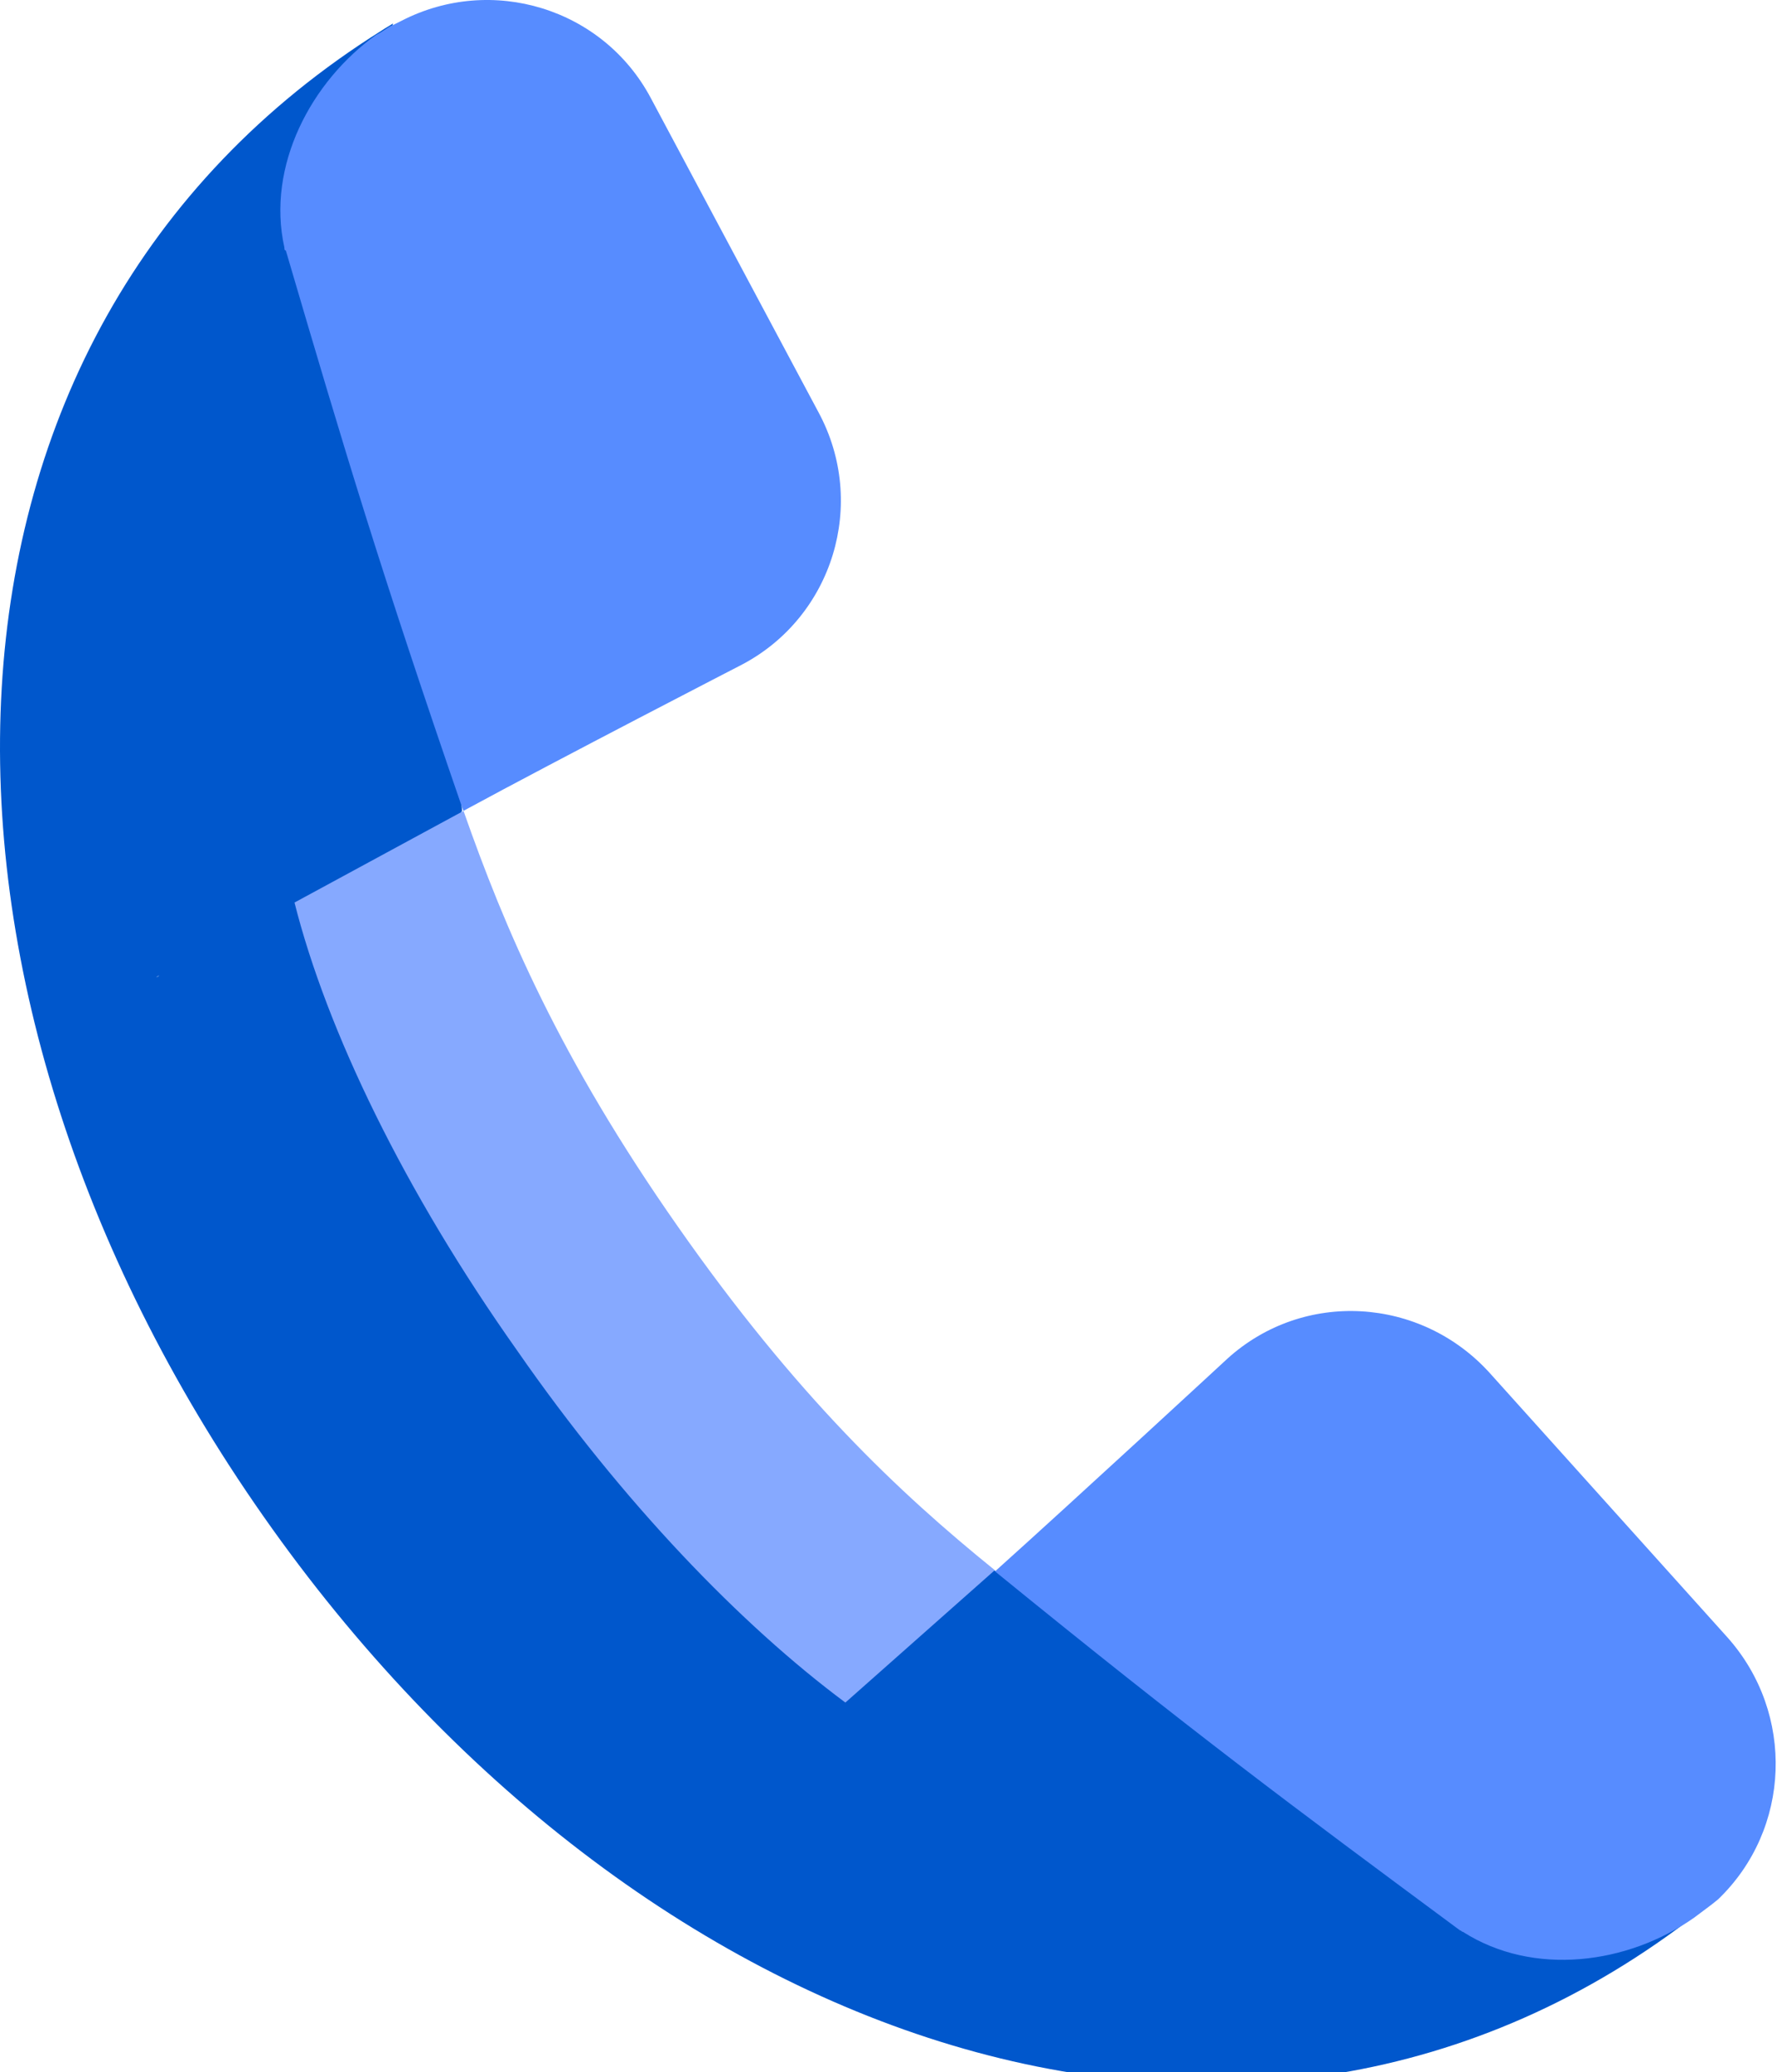
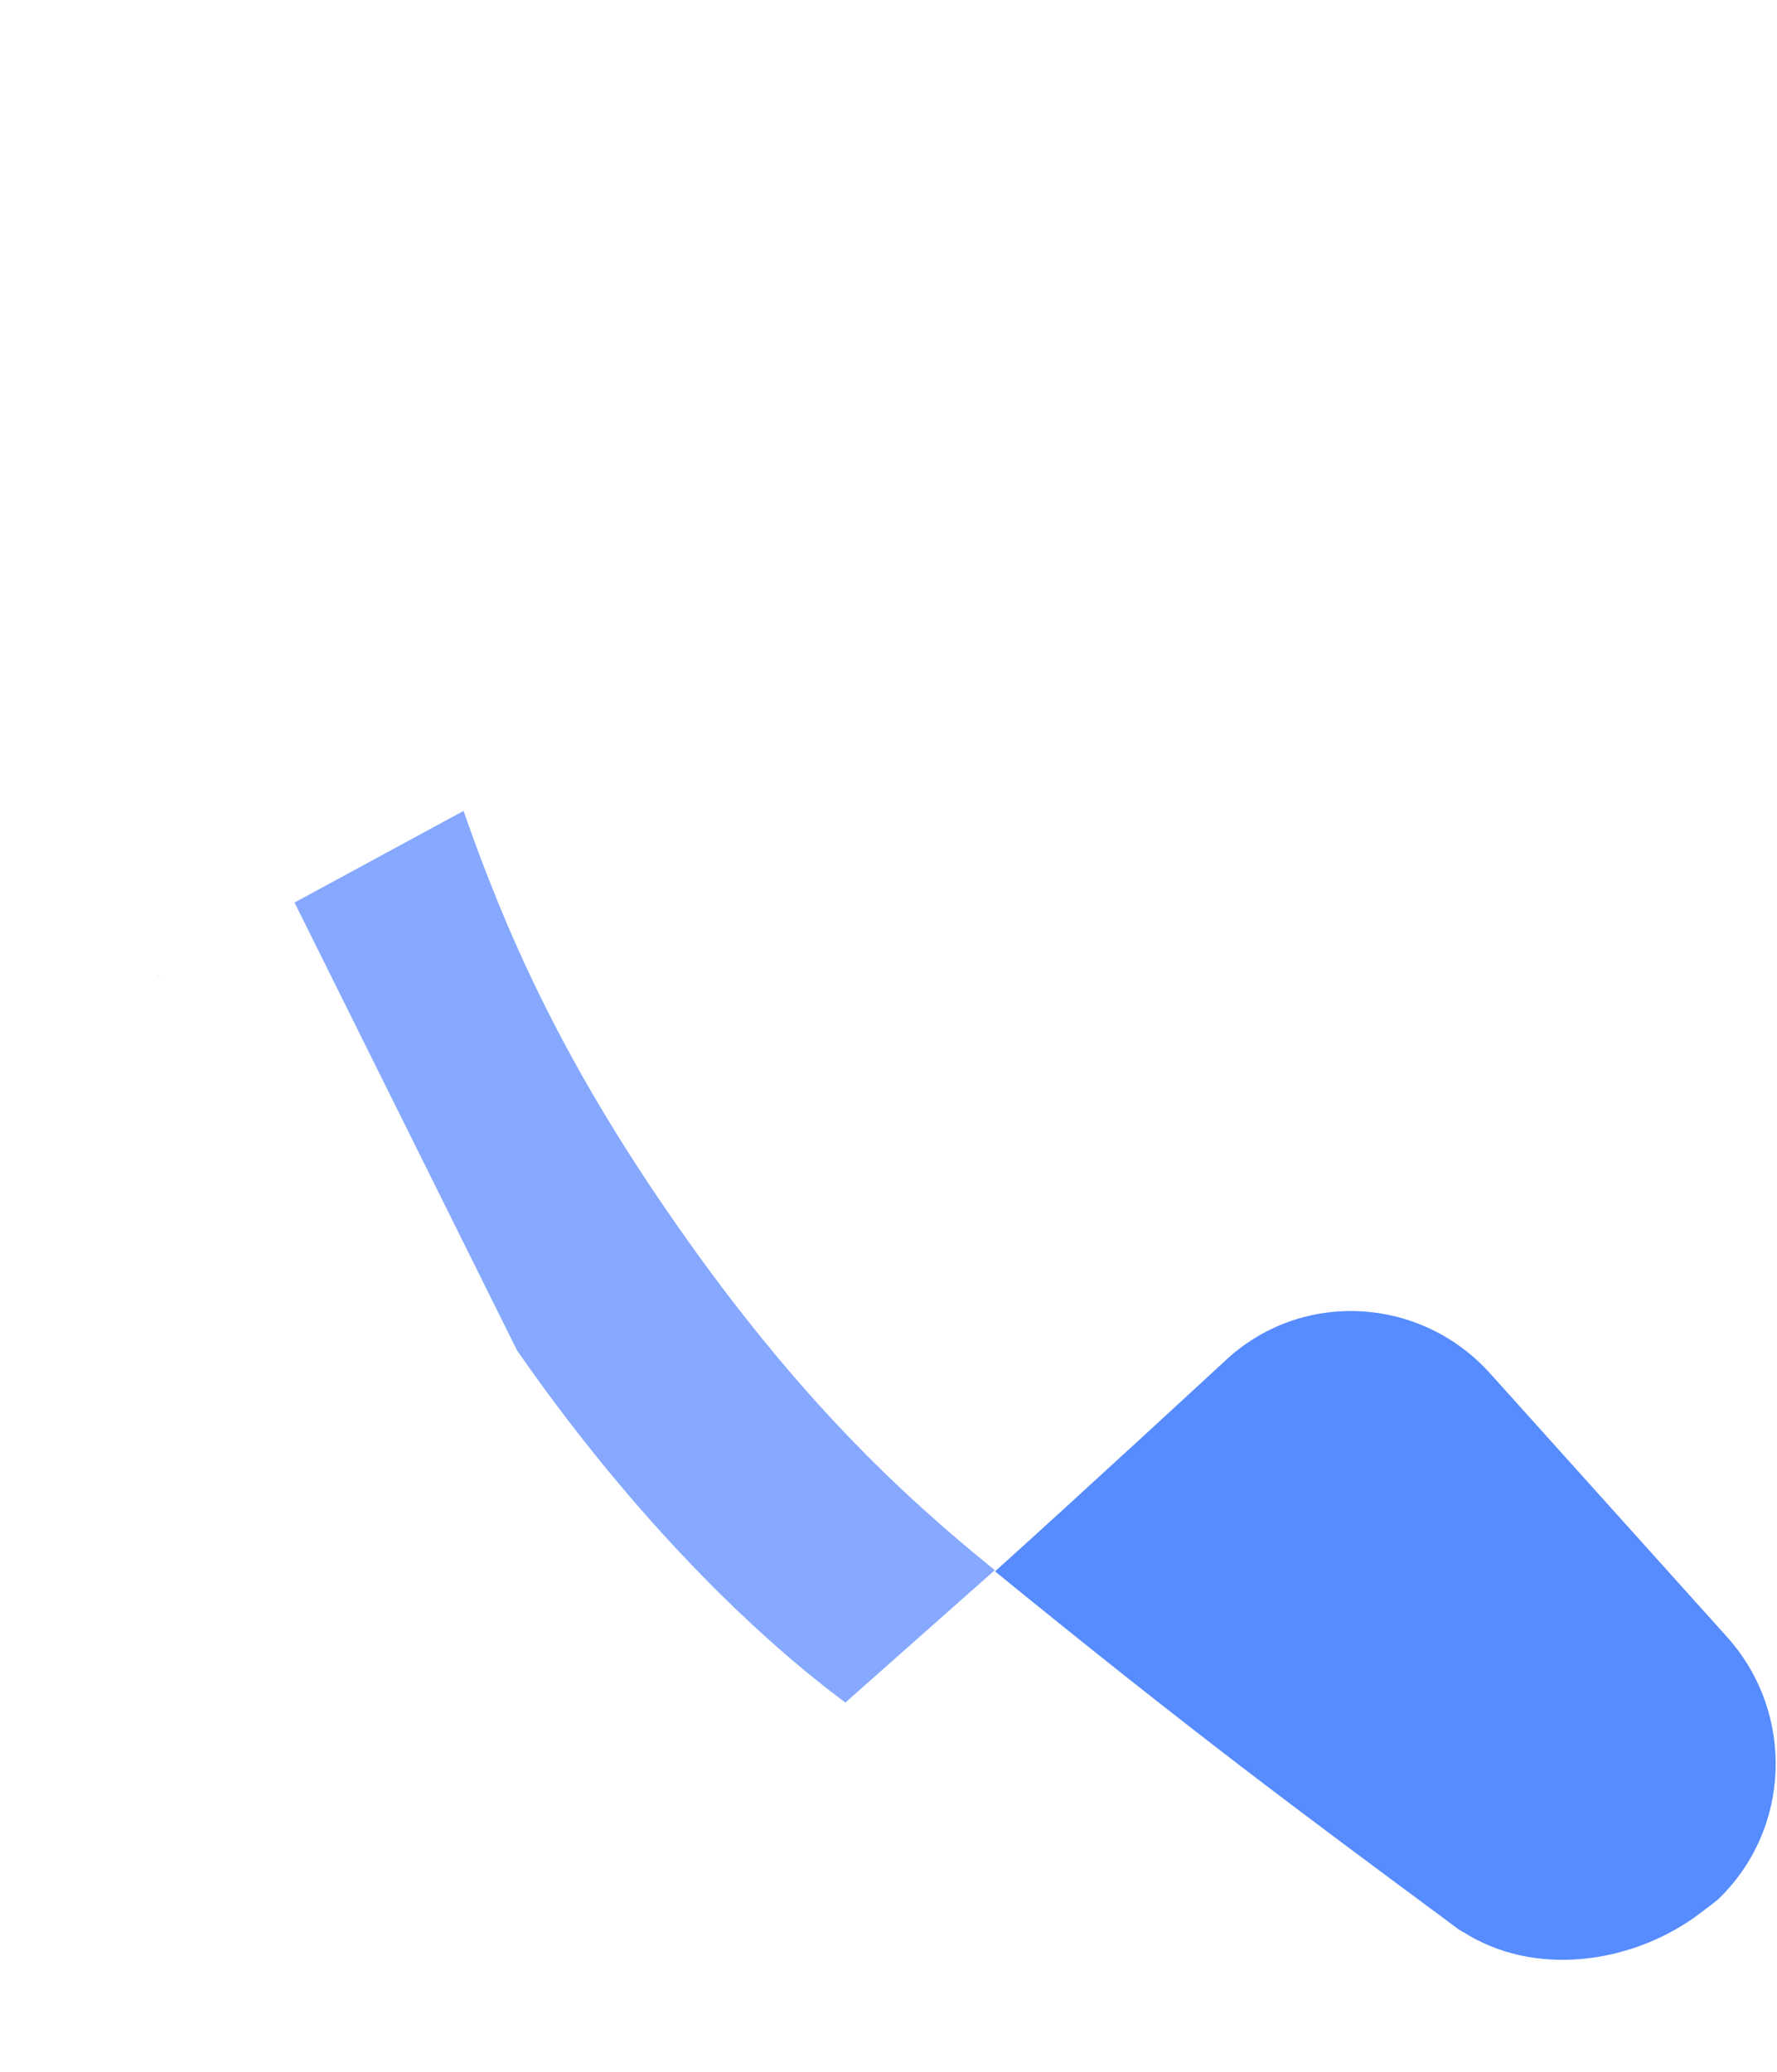
<svg xmlns="http://www.w3.org/2000/svg" width="512px" height="597px" viewBox="0 0 512 597" version="1.1">
  <g id="surface1">
-     <path style=" stroke:none;fill-rule:nonzero;fill:rgb(0%,34.118%,80%);fill-opacity:1;" d="M 286.223 452.344 L 243.574 454.379 C 213.551 432.047 196.855 421.117 166.426 377.273 C 134.367 331.391 119.297 312.727 109.582 275.801 L 133.145 233.586 C 133.145 233.586 111.211 7.965 113.246 6.742 C 112.023 7.559 111.211 7.965 109.988 8.781 C -29.297 96.004 -31.336 283.883 75.895 436.875 C 183.066 589.867 360.113 652.375 489.625 550.906 C 490.441 550.09 491.66 549.277 492.477 548.465 C 490.848 550.148 286.223 452.344 286.223 452.344 Z M 45.871 281.094 C 45.465 281.5 45.059 281.5 45.059 281.5 Z M 211.516 518.922 L 212.332 518.109 Z M 211.516 518.922 " />
-     <path style=" stroke:none;fill-rule:nonzero;fill:rgb(52.549%,66.275%,100%);fill-opacity:1;" d="M 45.871 281.094 L 45.059 281.5 C 45.465 281.5 45.465 281.094 45.871 281.094 Z M 148.969 389.074 C 179.398 432.922 213.551 468.219 243.574 490.547 L 286.629 452.402 C 258.992 430.07 229.379 402.102 195.285 353.371 C 161.188 304.703 145.363 267.371 133.551 233.645 L 84.855 260.043 C 94.164 296.969 116.504 343.195 148.969 389.074 Z M 148.969 389.074 " />
-     <path style=" stroke:none;fill-rule:nonzero;fill:rgb(34.118%,54.902%,100%);fill-opacity:1;" d="M 108.359 10.059 C 89.684 23.434 76.707 47.797 81.945 71.348 C 81.945 71.754 81.945 72.164 82.352 72.164 C 99.398 130.195 109.582 164.27 133.496 233.645 C 161.129 218.641 213.902 191.426 213.902 191.426 C 239.91 177.645 250.031 145.141 235.836 118.797 L 187.547 28.316 C 173.758 2.324 141.641 -7.387 115.691 5.988 L 113.246 7.211 C 111.617 8.023 109.988 9.246 108.359 10.059 Z M 108.359 10.059 " />
-     <path style=" stroke:none;fill-rule:nonzero;fill:rgb(34.118%,54.902%,100%);fill-opacity:1;" d="M 113.246 7.211 C 112.023 8.023 111.211 8.43 109.988 9.246 C 111.211 8.43 112.023 7.617 113.246 7.211 Z M 113.246 7.211 " />
-     <path style=" stroke:none;fill-rule:nonzero;fill:rgb(52.549%,66.275%,100%);fill-opacity:1;" d="M 211.516 518.922 L 212.332 518.109 Z M 211.516 518.922 " />
+     <path style=" stroke:none;fill-rule:nonzero;fill:rgb(52.549%,66.275%,100%);fill-opacity:1;" d="M 45.871 281.094 L 45.059 281.5 C 45.465 281.5 45.465 281.094 45.871 281.094 Z M 148.969 389.074 C 179.398 432.922 213.551 468.219 243.574 490.547 L 286.629 452.402 C 258.992 430.07 229.379 402.102 195.285 353.371 C 161.188 304.703 145.363 267.371 133.551 233.645 L 84.855 260.043 Z M 148.969 389.074 " />
    <path style=" stroke:none;fill-rule:nonzero;fill:rgb(34.118%,54.902%,100%);fill-opacity:1;" d="M 497.77 471.824 L 429.176 395.531 C 409.277 373.609 375.59 371.574 353.652 391.461 C 353.652 391.461 310.191 431.641 286.688 452.75 C 343.531 499.035 371.922 520.086 420.68 556.199 C 421.086 556.199 421.086 556.605 421.496 556.605 C 441.801 569.57 468.969 565.965 488.113 552.535 L 493 548.871 L 495.035 547.242 C 516.039 527.066 517.262 493.746 497.77 471.824 Z M 497.77 471.824 " />
-     <path style=" stroke:none;fill-rule:nonzero;fill:rgb(34.118%,54.902%,100%);fill-opacity:1;" d="M 489.625 550.965 C 490.441 550.148 491.66 549.336 492.477 548.523 C 491.66 549.742 490.441 550.148 489.625 550.965 Z M 489.625 550.965 " />
  </g>
</svg>